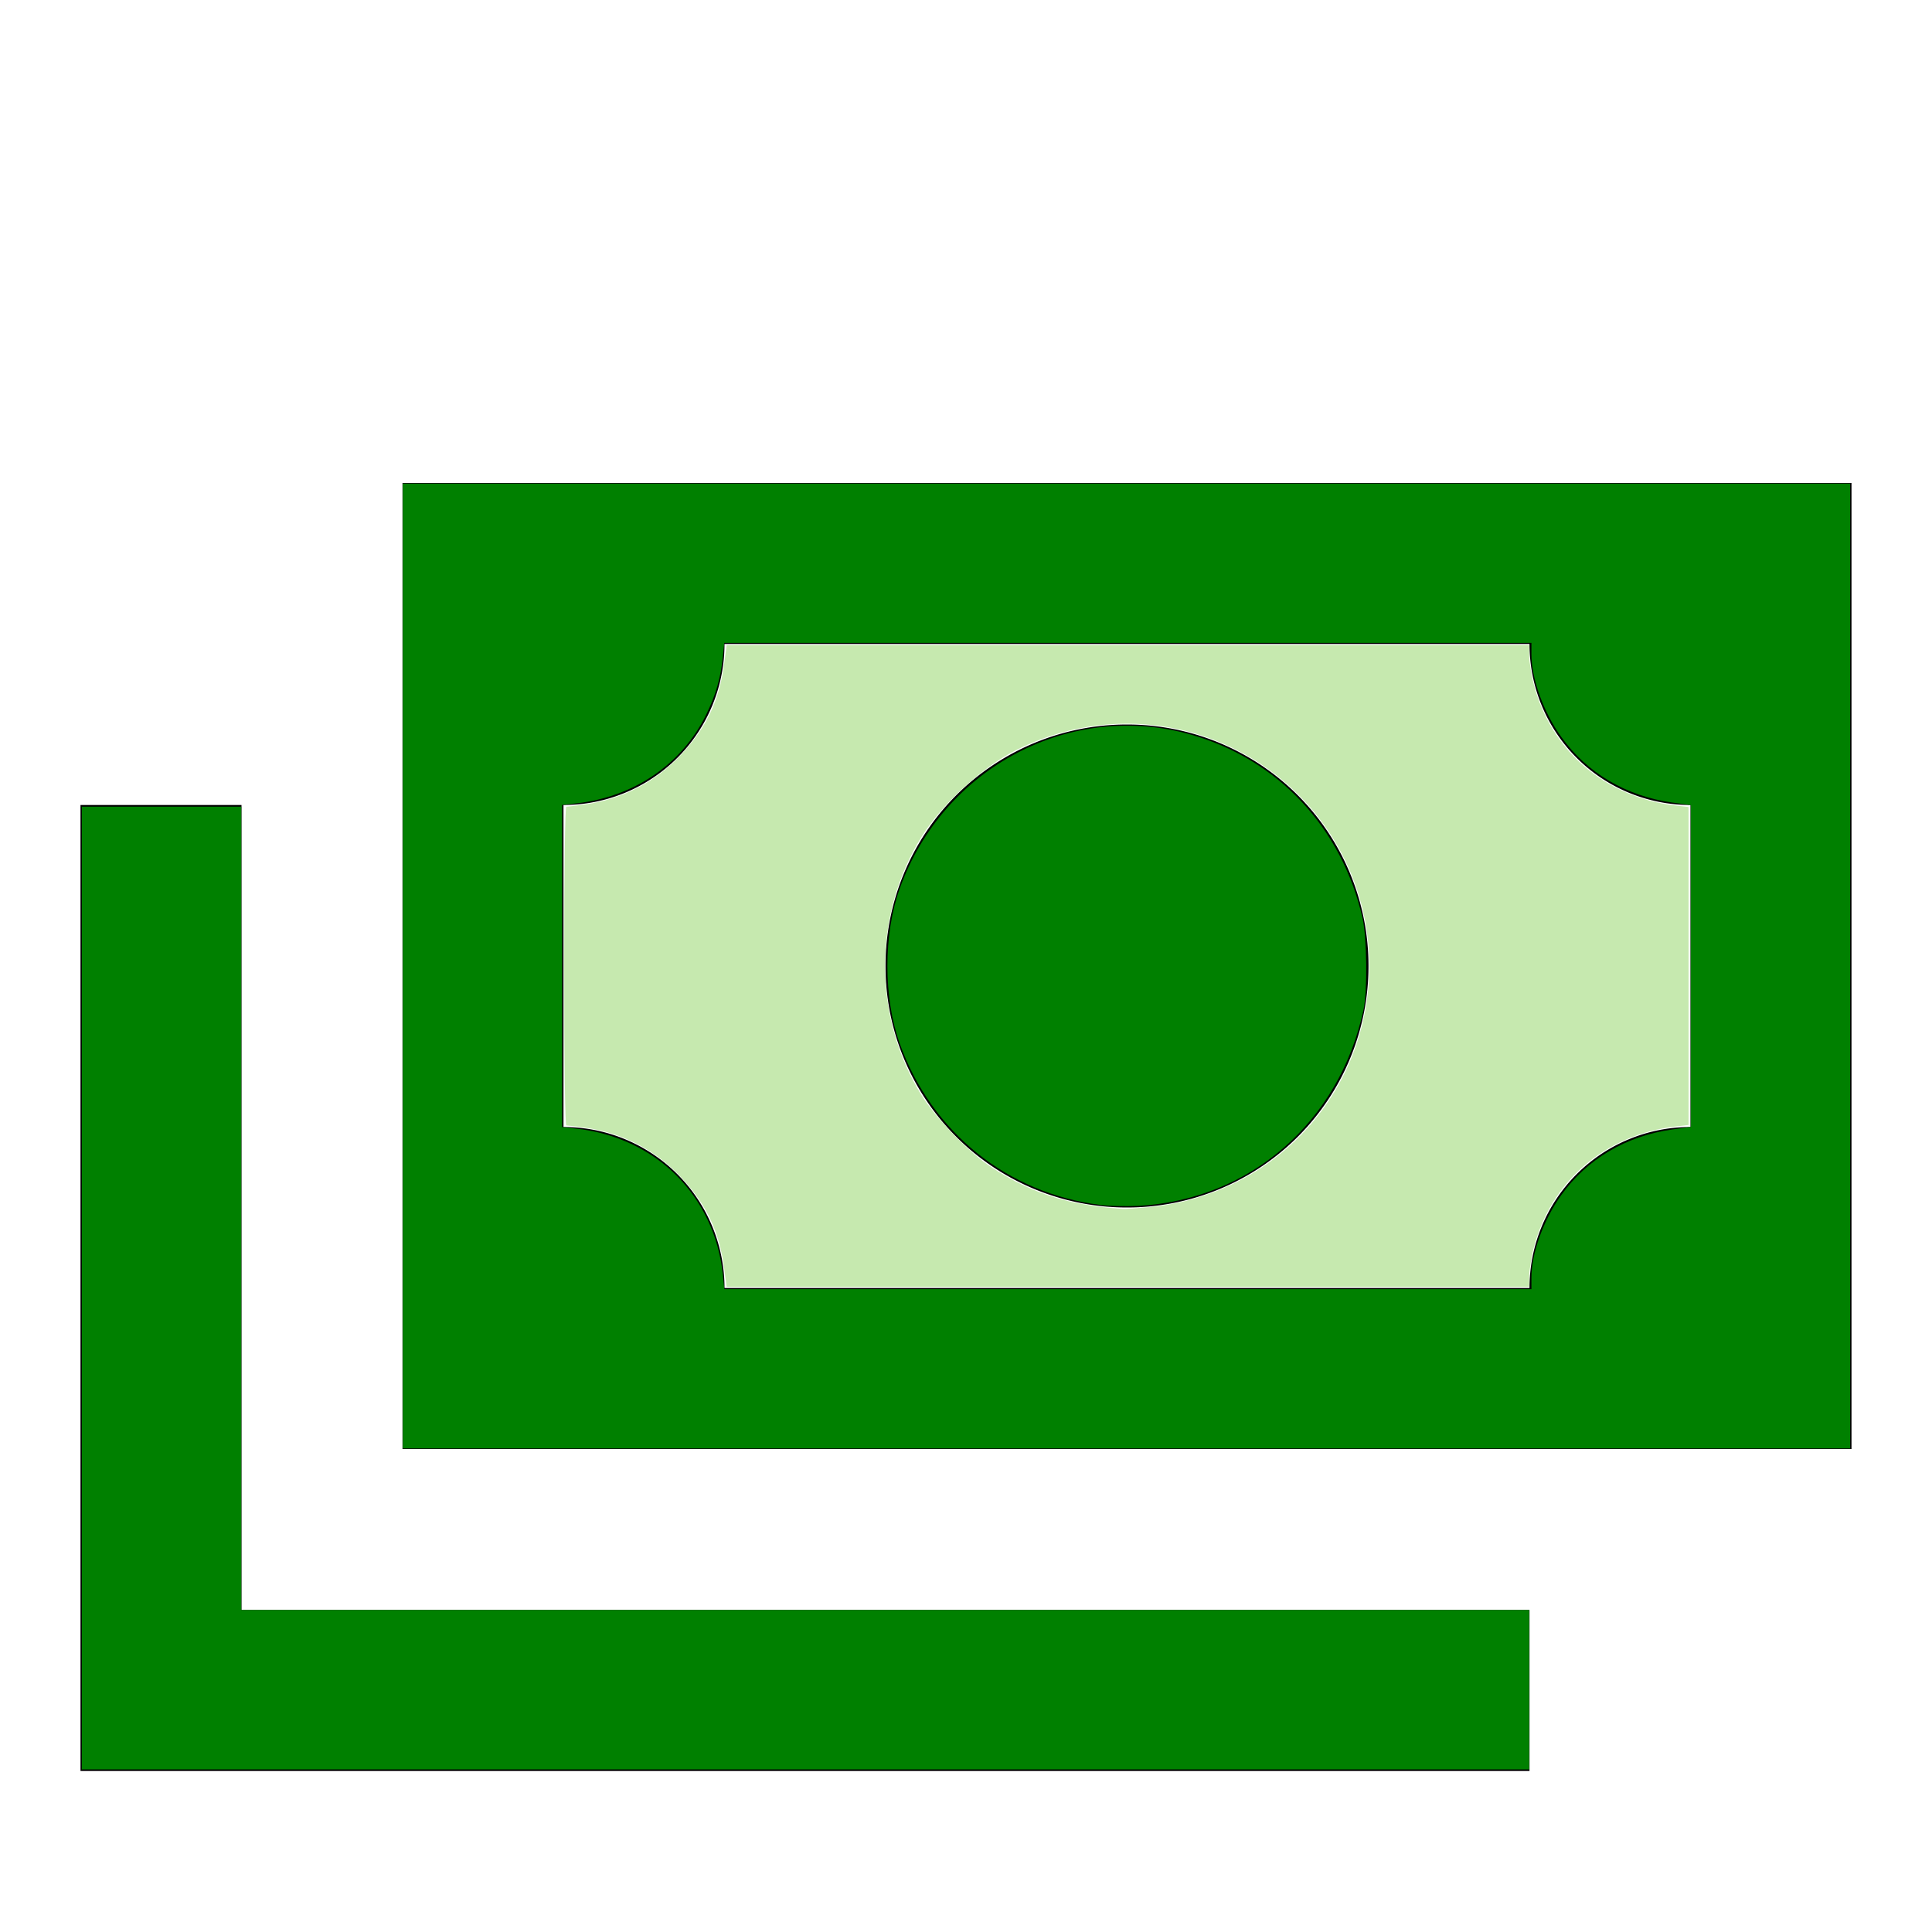
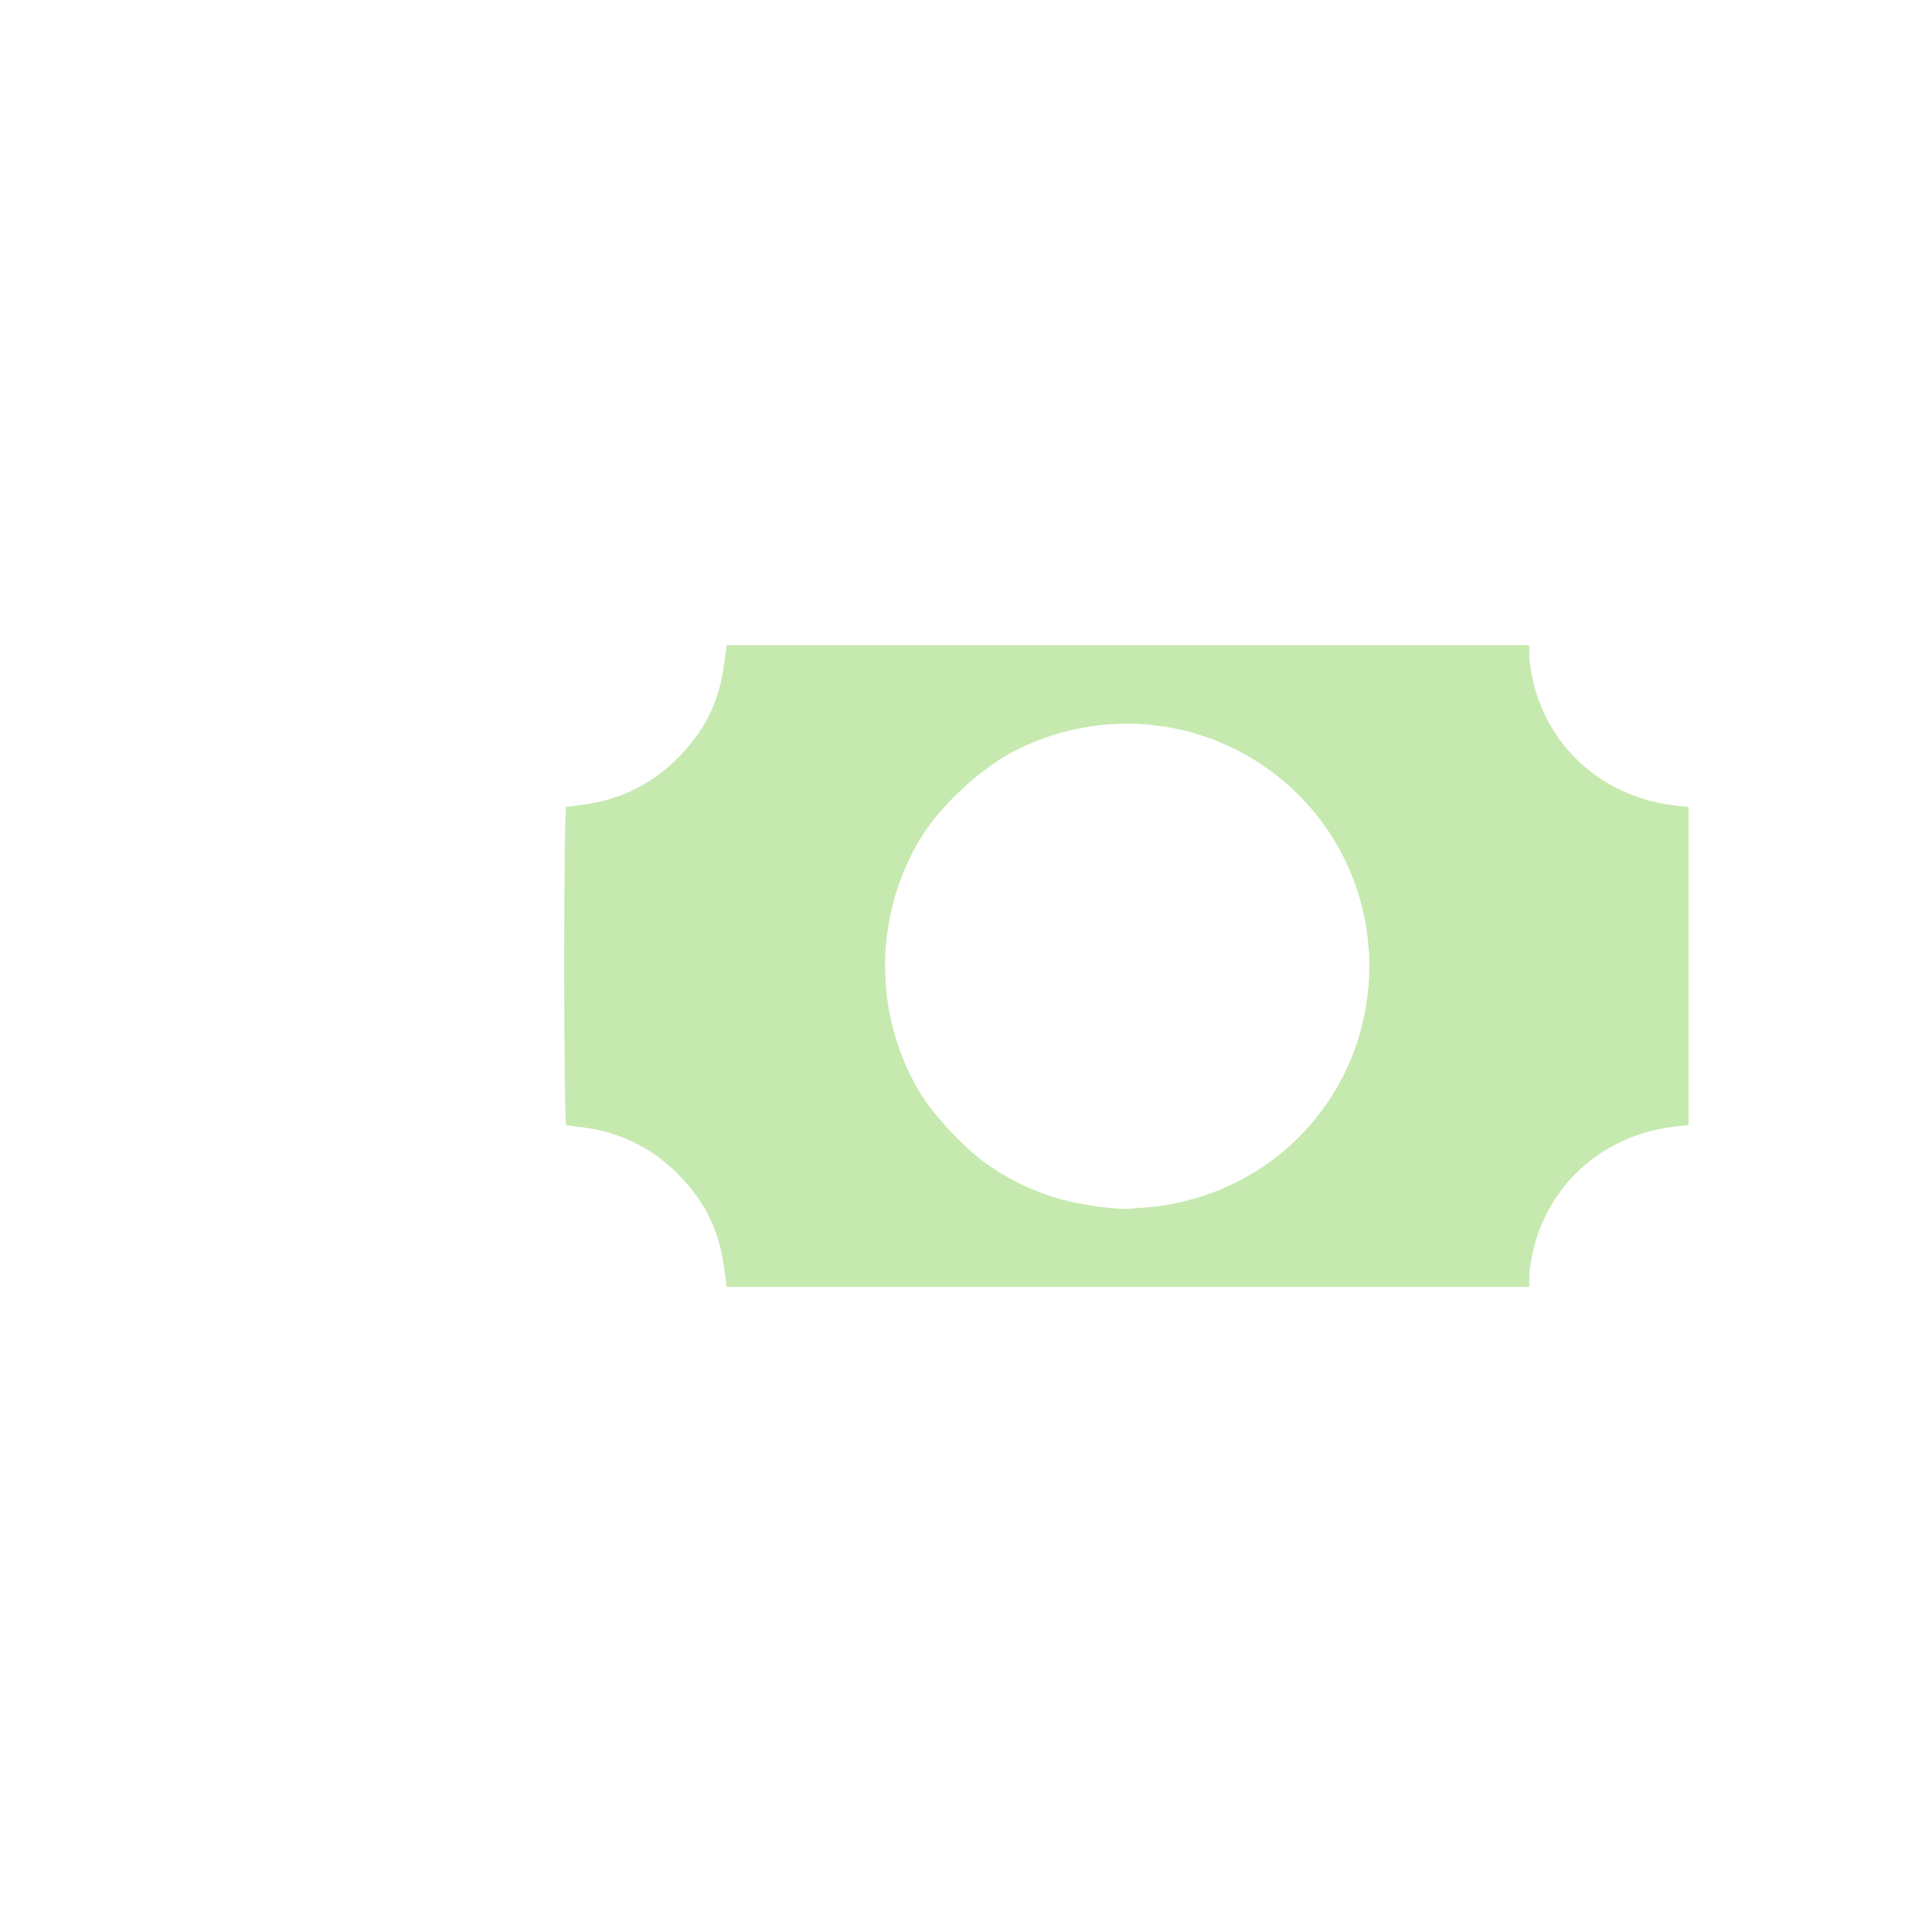
<svg xmlns="http://www.w3.org/2000/svg" xmlns:ns1="http://sodipodi.sourceforge.net/DTD/sodipodi-0.dtd" xmlns:ns2="http://www.inkscape.org/namespaces/inkscape" version="1.1" width="24" height="24" viewBox="0 0 24 24" id="svg3985" ns1:docname="cash-multiple.svg" ns2:version="1.1.1 (3bf5ae0d25, 2021-09-20)">
  <defs id="defs3989" />
  <ns1:namedview id="namedview3987" pagecolor="#ffffff" bordercolor="#666666" borderopacity="1.0" ns2:pageshadow="2" ns2:pageopacity="0.0" ns2:pagecheckerboard="0" showgrid="false" ns2:zoom="36.375" ns2:cx="12" ns2:cy="12" ns2:window-width="3440" ns2:window-height="1369" ns2:window-x="-8" ns2:window-y="70" ns2:window-maximized="1" ns2:current-layer="svg3985" />
-   <path d="M5,6H23V18H5V6M14,9A3,3 0 0,1 17,12A3,3 0 0,1 14,15A3,3 0 0,1 11,12A3,3 0 0,1 14,9M9,8A2,2 0 0,1 7,10V14A2,2 0 0,1 9,16H19A2,2 0 0,1 21,14V10A2,2 0 0,1 19,8H9M1,10H3V20H19V22H1V10Z" id="path3983" />
-   <path style="fill:#008000;stroke-width:8.24742e-10;stroke-linecap:round;stroke-linejoin:round;paint-order:stroke fill markers" d="M 1.017,16 V 10.021 H 2.007 2.997 V 15.01 20 h 8 8 v 0.99 0.99 H 10.007 1.017 Z" id="path4103" />
-   <path style="fill:#008000;stroke-width:8.24742e-10;stroke-linecap:round;stroke-linejoin:round;paint-order:stroke fill markers" d="M 5.003,12 V 6.007 h 8.99 8.99 V 12 17.993 H 13.993 5.003 Z m 14.021,3.871 c 0,-0.303 0.149,-0.716 0.37,-1.025 0.319,-0.447 0.806,-0.735 1.378,-0.815 l 0.231,-0.032 V 12 10.001 L 20.772,9.969 C 20.199,9.889 19.713,9.601 19.394,9.154 19.173,8.845 19.024,8.431 19.024,8.129 V 7.986 H 14.011 8.997 L 8.979,8.16 C 8.953,8.423 8.891,8.636 8.771,8.88 8.468,9.497 7.873,9.901 7.155,9.98 L 6.983,9.999 V 12 14.001 l 0.172,0.019 c 0.994,0.108 1.724,0.837 1.825,1.82 l 0.018,0.174 h 5.013 5.013 z" id="path4142" />
-   <path style="fill:#008000;stroke-width:8.24742e-10;stroke-linecap:round;stroke-linejoin:round;paint-order:stroke fill markers" d="m 13.67,14.968 c -1.154,-0.144 -2.096,-0.901 -2.492,-2.001 -0.206,-0.573 -0.206,-1.36 0,-1.933 0.541,-1.506 2.129,-2.339 3.631,-1.904 1.074,0.311 1.863,1.159 2.116,2.274 0.056,0.246 0.063,0.898 0.014,1.133 -0.299,1.403 -1.411,2.371 -2.809,2.443 -0.144,0.007 -0.351,0.002 -0.461,-0.011 z" id="path4181" />
  <path style="fill:#c6e9af;stroke-width:0;stroke-linecap:round;stroke-linejoin:round;paint-order:stroke fill markers" d="M 8.996,15.754 C 8.935,15.295 8.774,14.957 8.456,14.62 8.141,14.285 7.73,14.072 7.273,14.009 c -0.117,-0.016 -0.224,-0.029 -0.238,-0.029 -0.015,0 -0.026,-0.781 -0.026,-1.979 0,-1.198 0.01,-1.979 0.026,-1.979 0.014,0 0.121,-0.013 0.238,-0.03 C 7.73,9.928 8.141,9.715 8.456,9.38 8.774,9.043 8.935,8.705 8.996,8.246 l 0.031,-0.232 h 4.985 4.985 v 0.133 c 0,0.073 0.025,0.23 0.055,0.349 0.212,0.831 0.892,1.412 1.766,1.511 l 0.158,0.018 V 12 13.975 l -0.158,0.018 c -0.874,0.099 -1.554,0.68 -1.766,1.511 -0.03,0.119 -0.055,0.276 -0.055,0.349 v 0.133 H 14.012 9.027 Z m 5.278,-0.757 c 1.246,-0.121 2.274,-0.966 2.616,-2.15 0.307,-1.062 0.016,-2.201 -0.76,-2.974 -0.93,-0.926 -2.333,-1.147 -3.512,-0.553 -0.42,0.212 -0.915,0.666 -1.168,1.071 -0.607,0.974 -0.607,2.244 0,3.218 0.167,0.268 0.56,0.68 0.818,0.858 0.362,0.25 0.748,0.412 1.153,0.486 0.2,0.037 0.284,0.047 0.531,0.065 0.03,0.002 0.175,-0.008 0.322,-0.022 z" id="path4220" />
</svg>